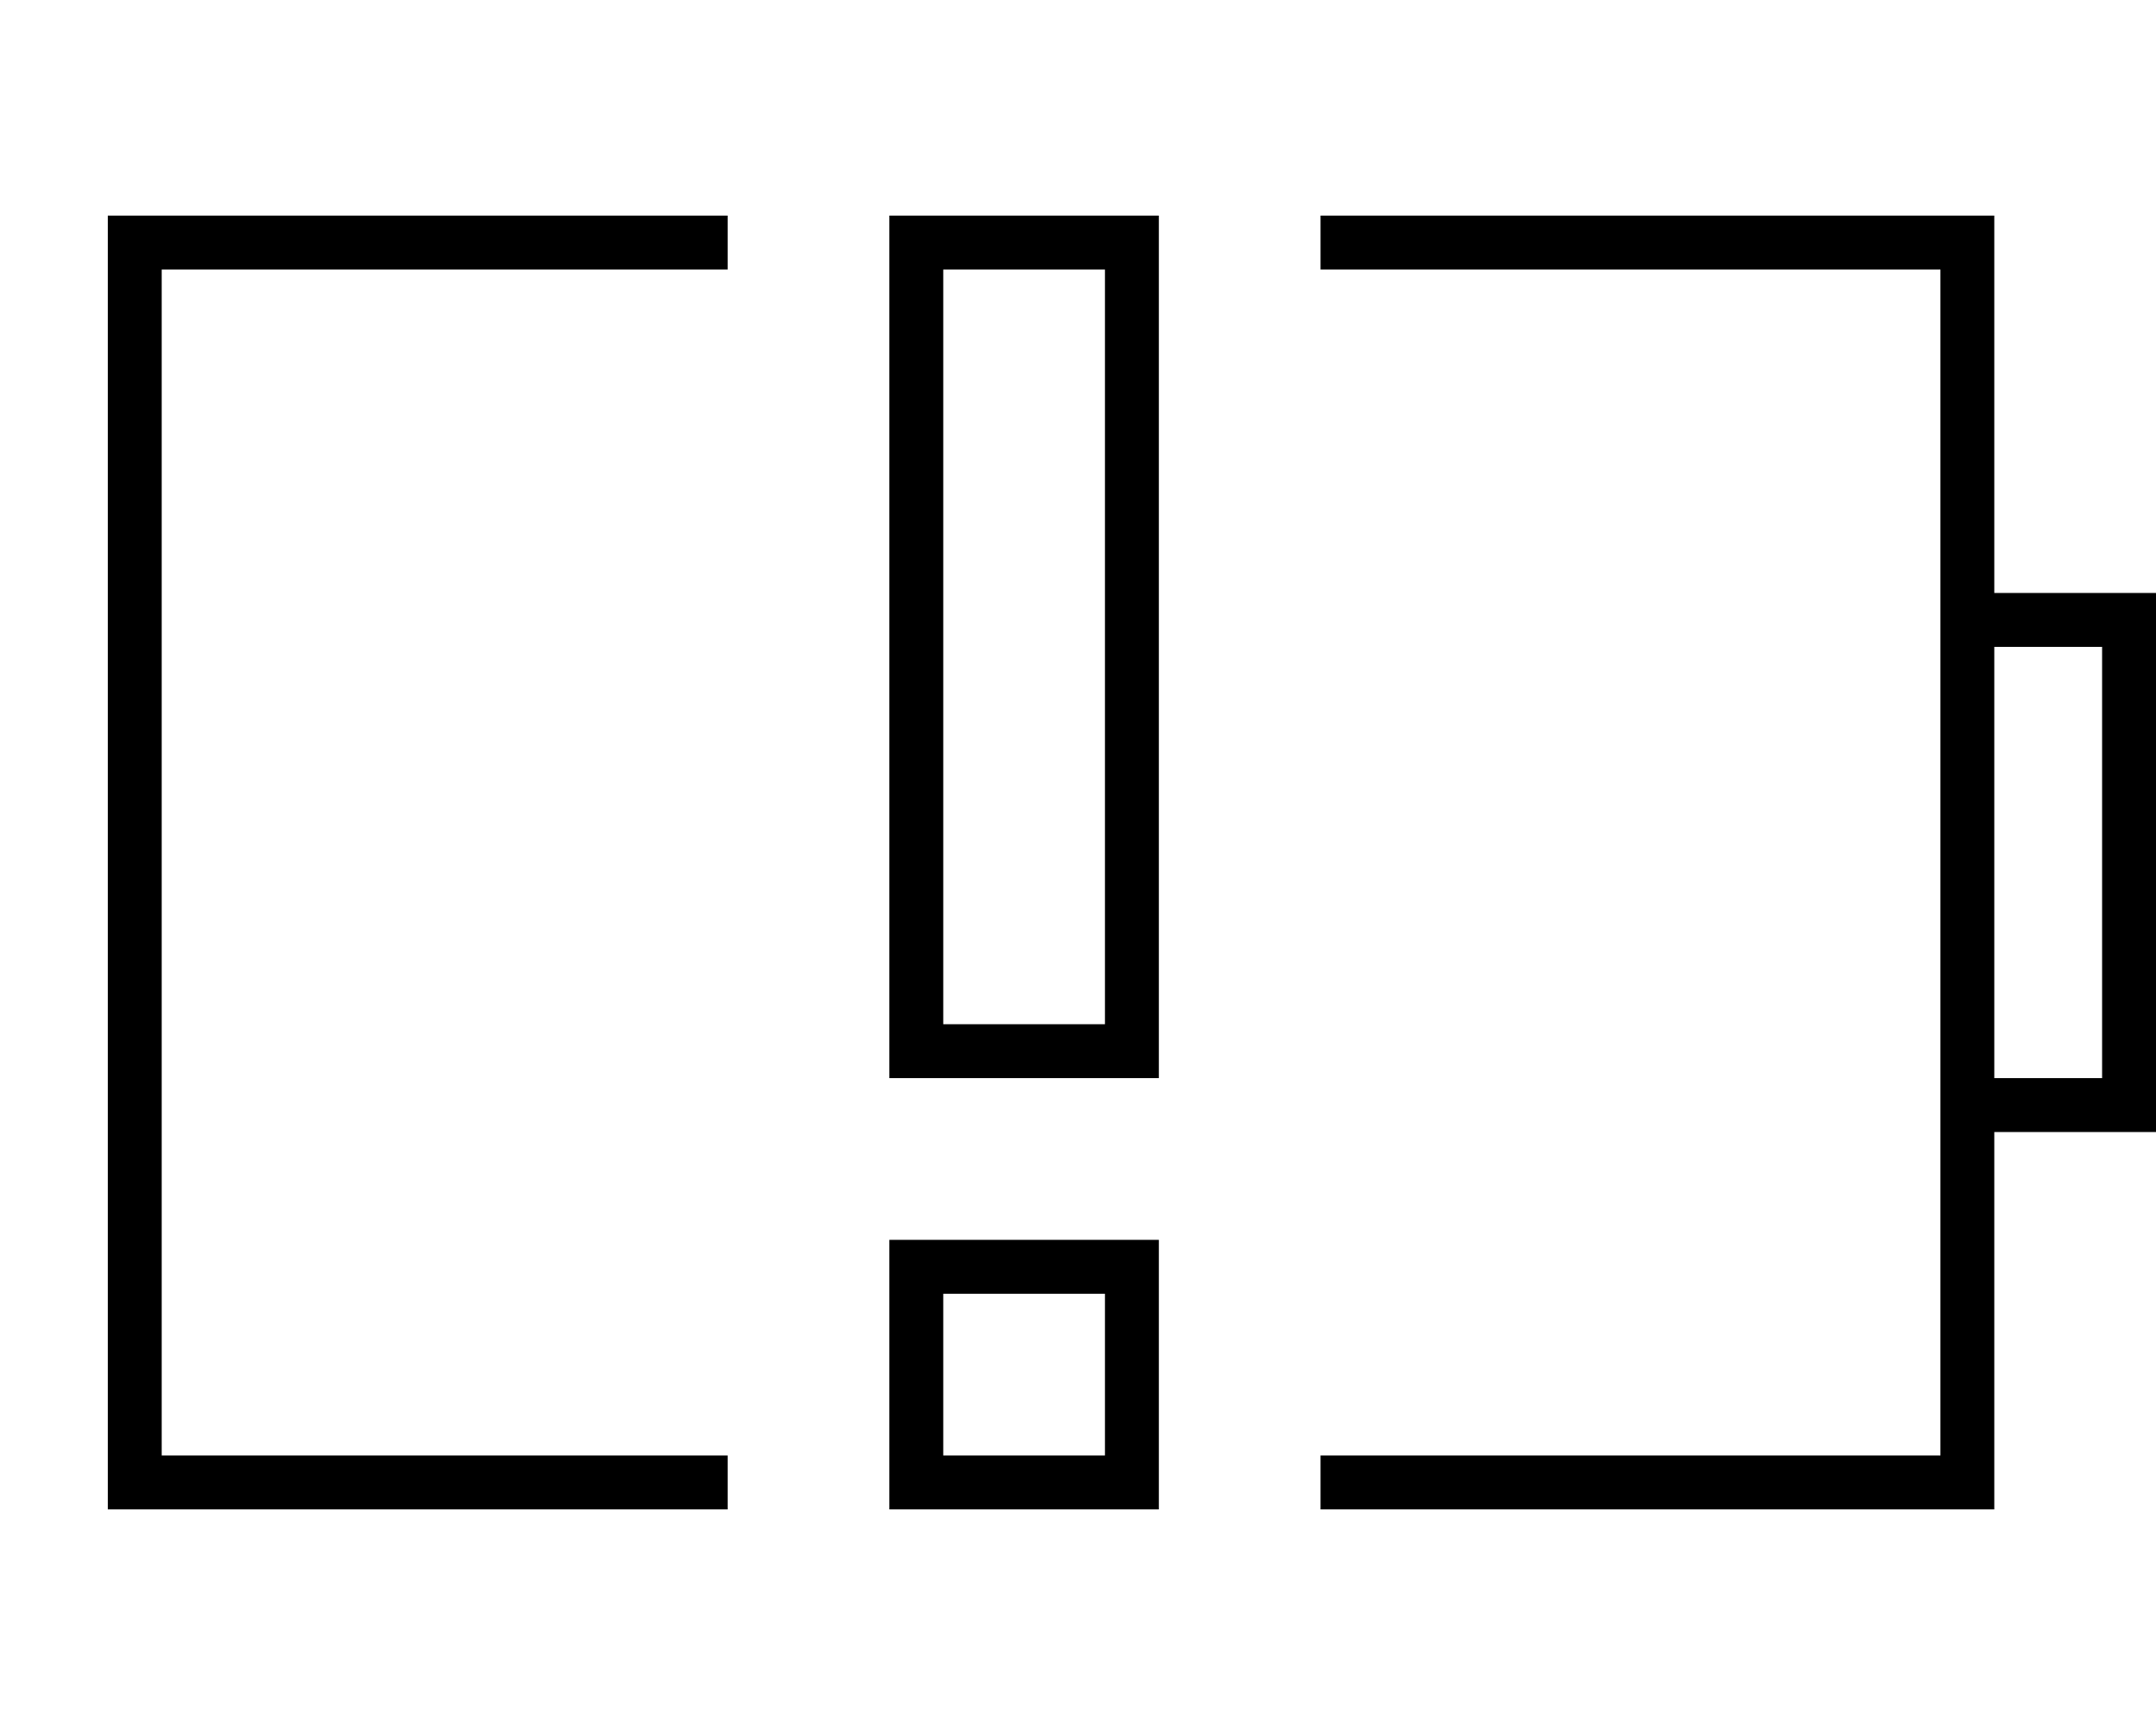
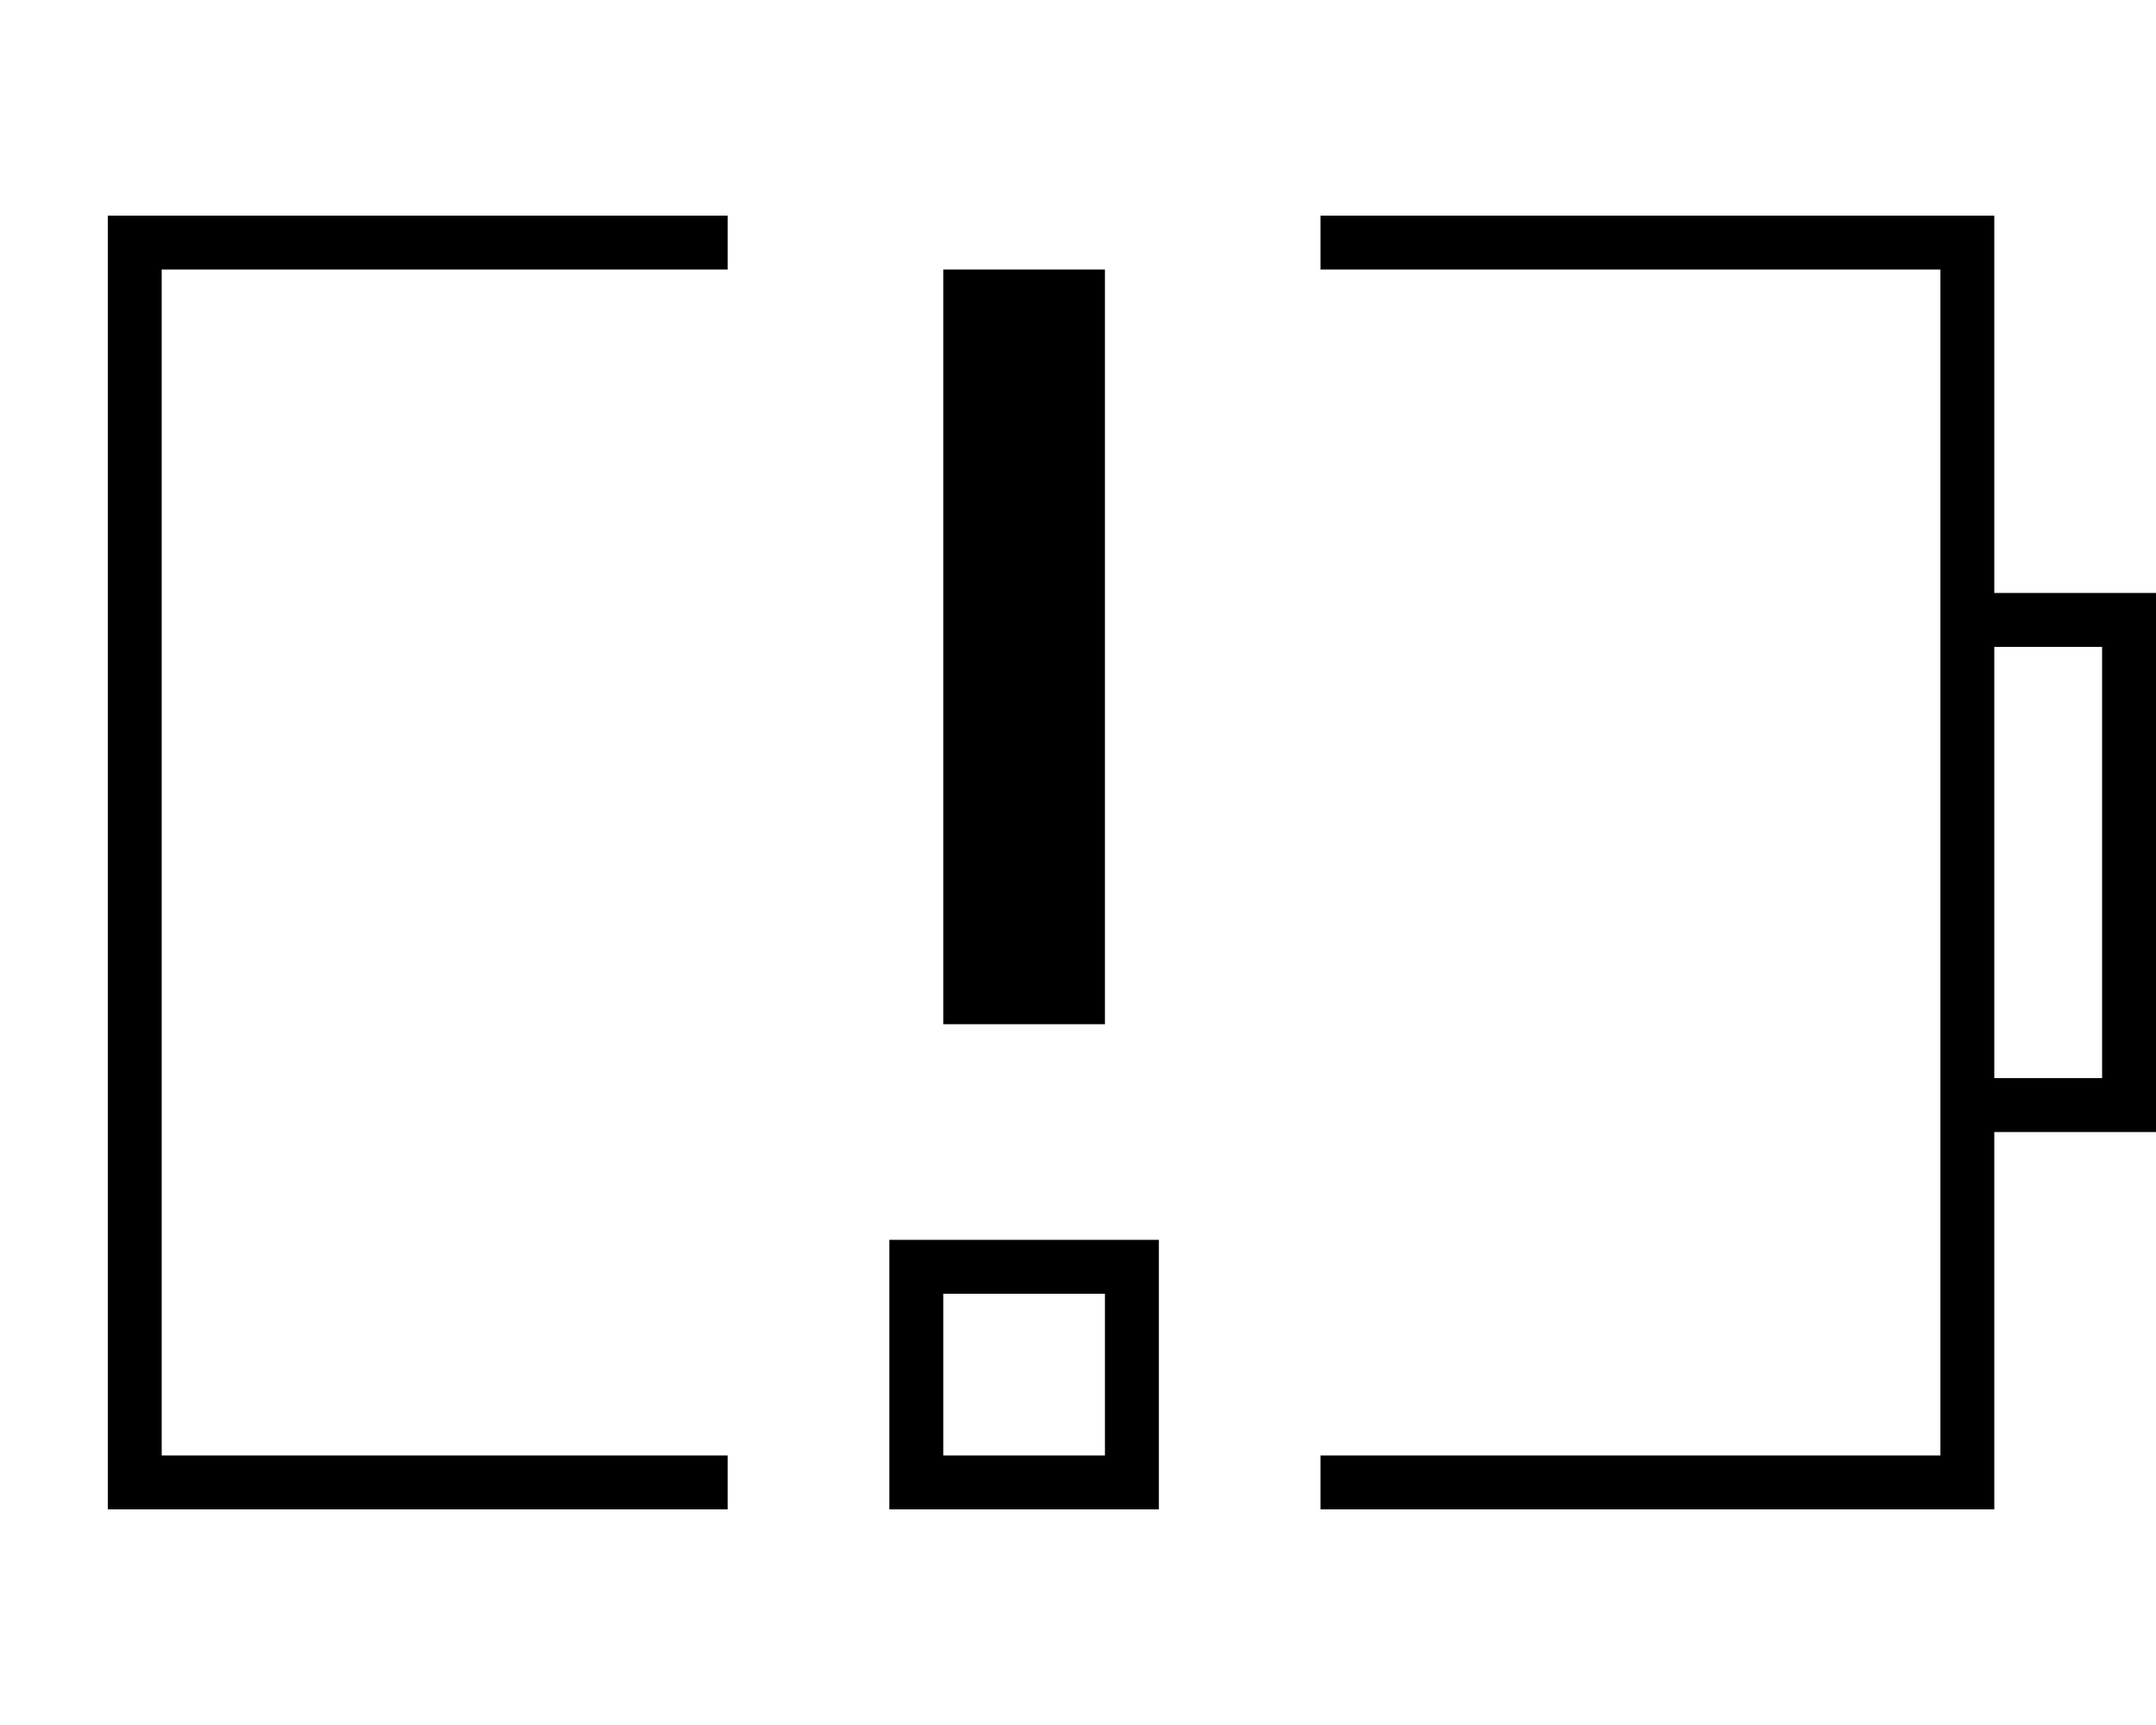
<svg xmlns="http://www.w3.org/2000/svg" viewBox="0 0 640 512">
-   <path fill="currentColor" d="M216 64l0 16-168 0 0 352 168 0 0 16-184 0 0-384 184 0zM576 432l-184 0 0 16 200 0 0-112 48 0 0-160-48 0 0-112-200 0 0 16 184 0 0 352zm16-240l32 0 0 128-32 0 0-128zM344 64l-80 0 0 256 80 0 0-256zM328 80l0 224-48 0 0-224 48 0zM264 368l0 80 80 0 0-80-80 0zm64 16l0 48-48 0 0-48 48 0z" />
+   <path fill="currentColor" d="M216 64l0 16-168 0 0 352 168 0 0 16-184 0 0-384 184 0zM576 432l-184 0 0 16 200 0 0-112 48 0 0-160-48 0 0-112-200 0 0 16 184 0 0 352zm16-240l32 0 0 128-32 0 0-128zM344 64zM328 80l0 224-48 0 0-224 48 0zM264 368l0 80 80 0 0-80-80 0zm64 16l0 48-48 0 0-48 48 0z" />
</svg>